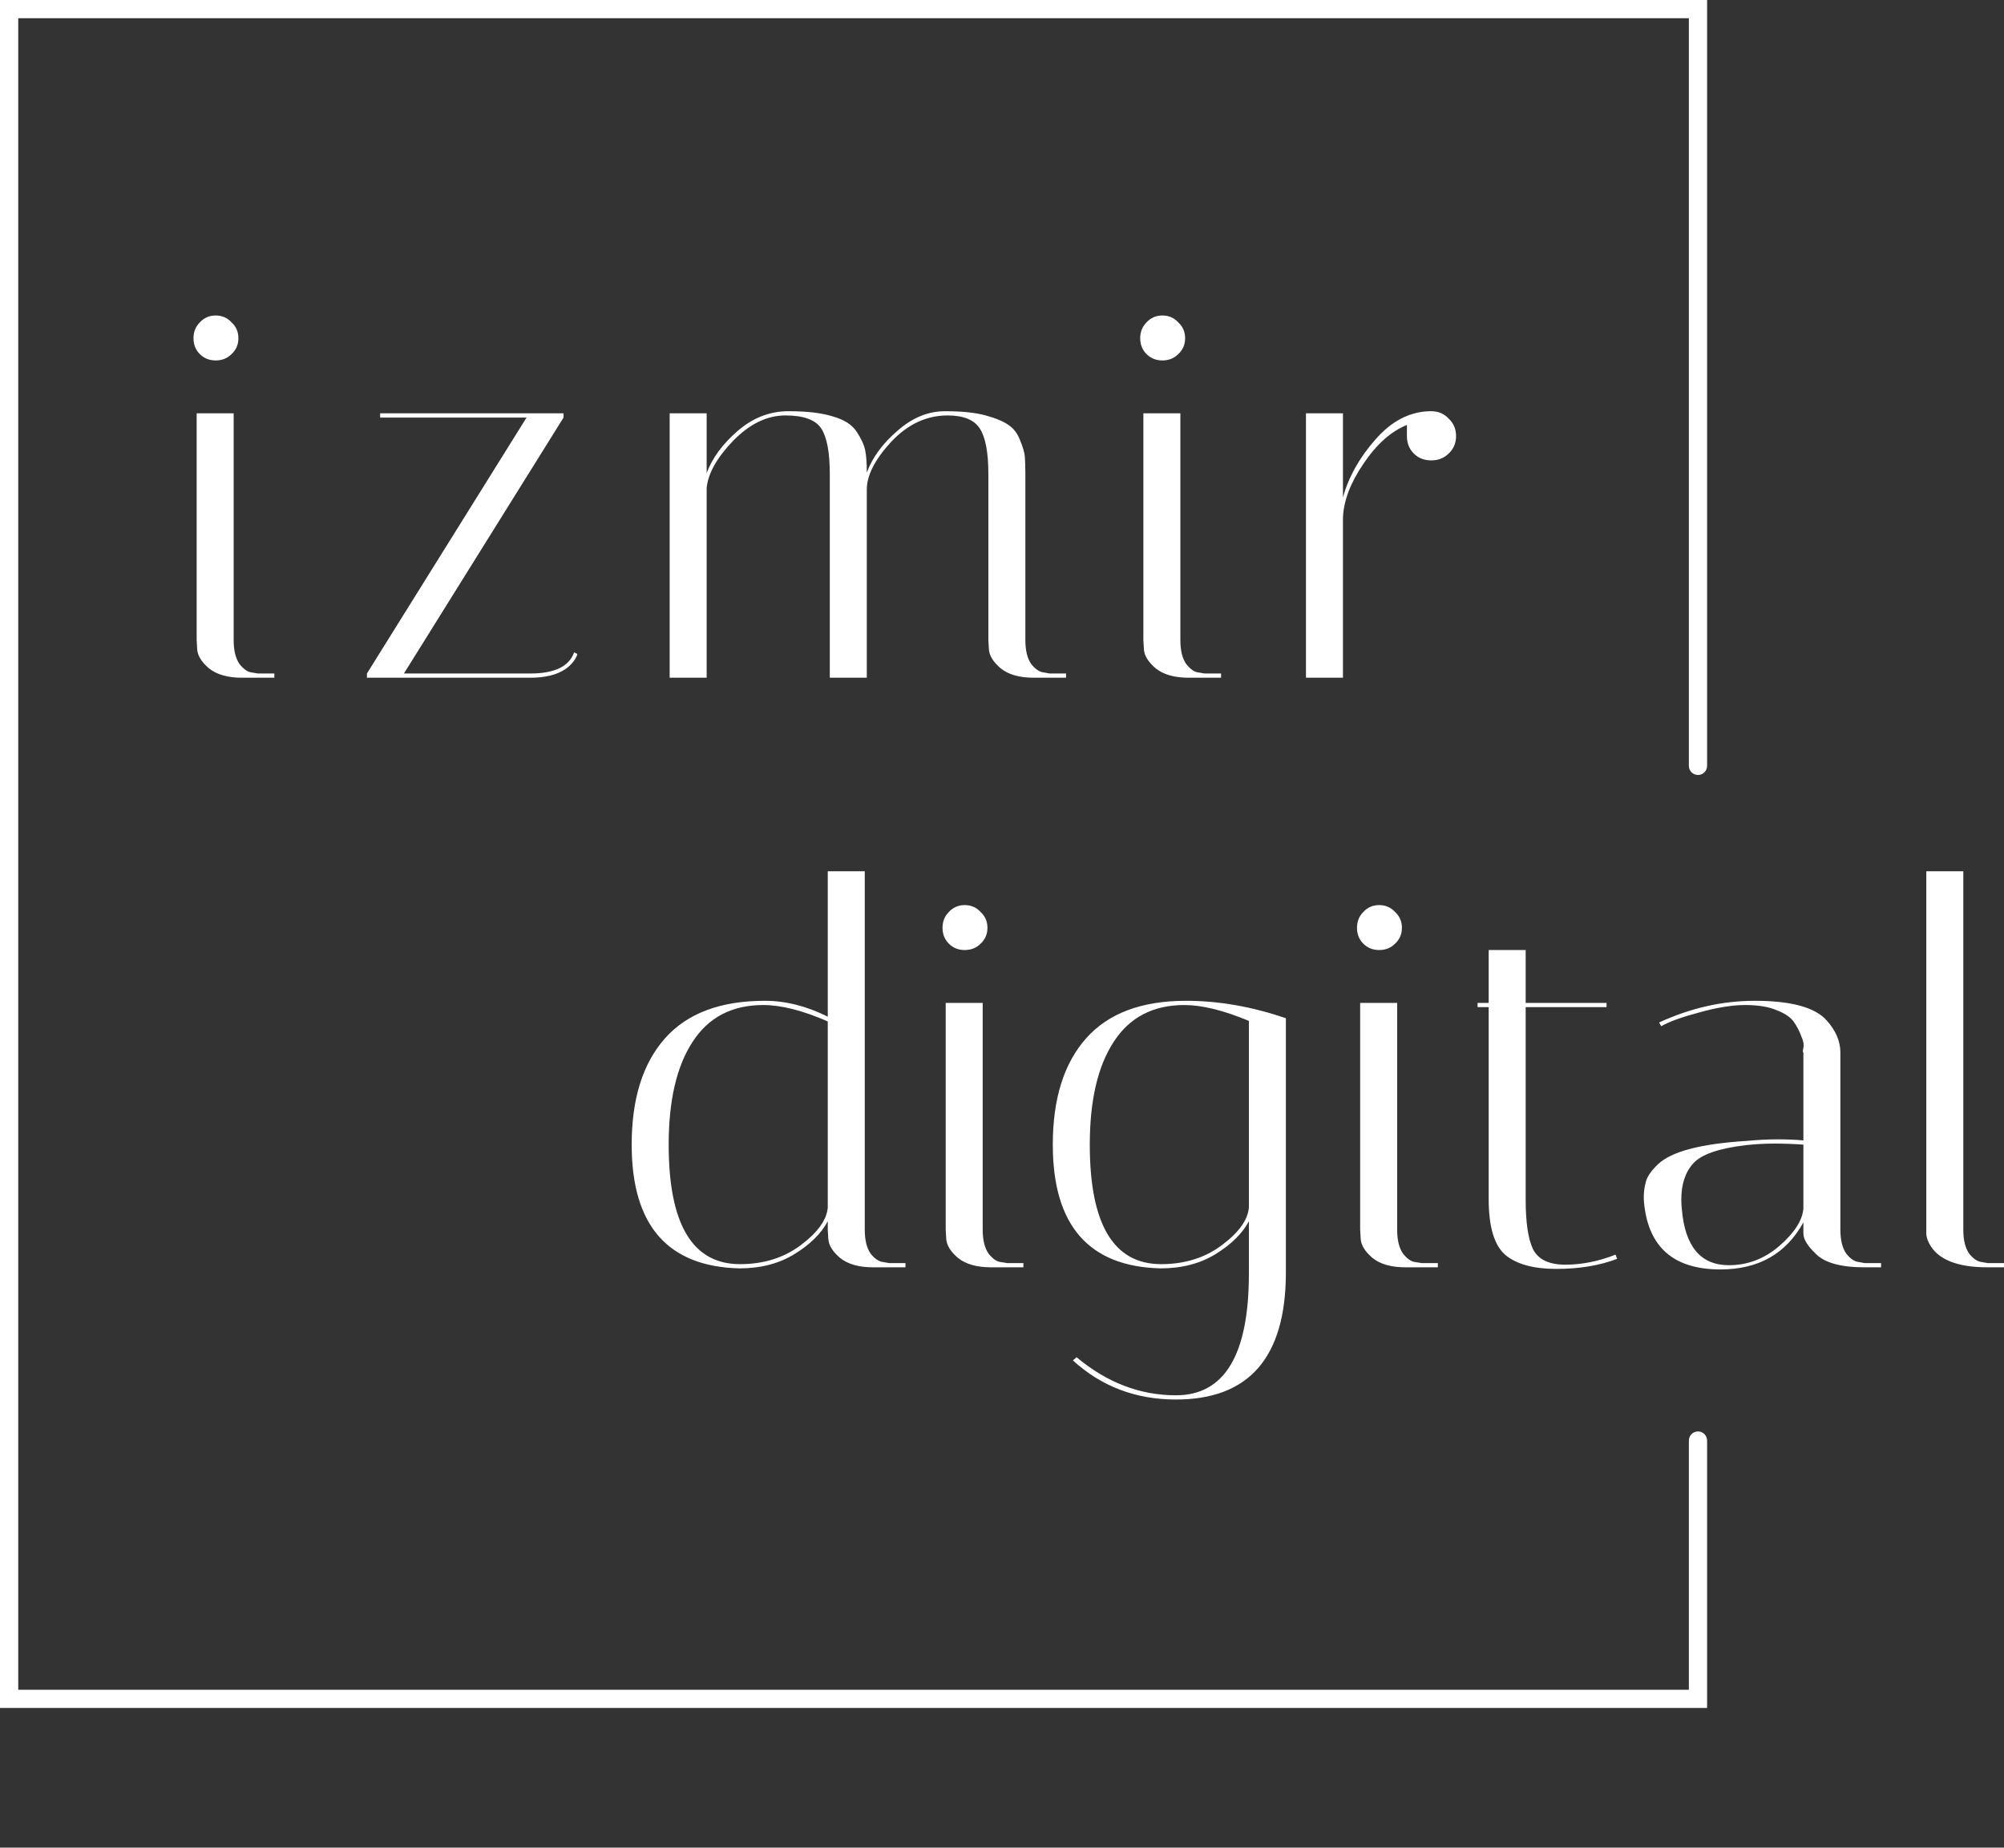
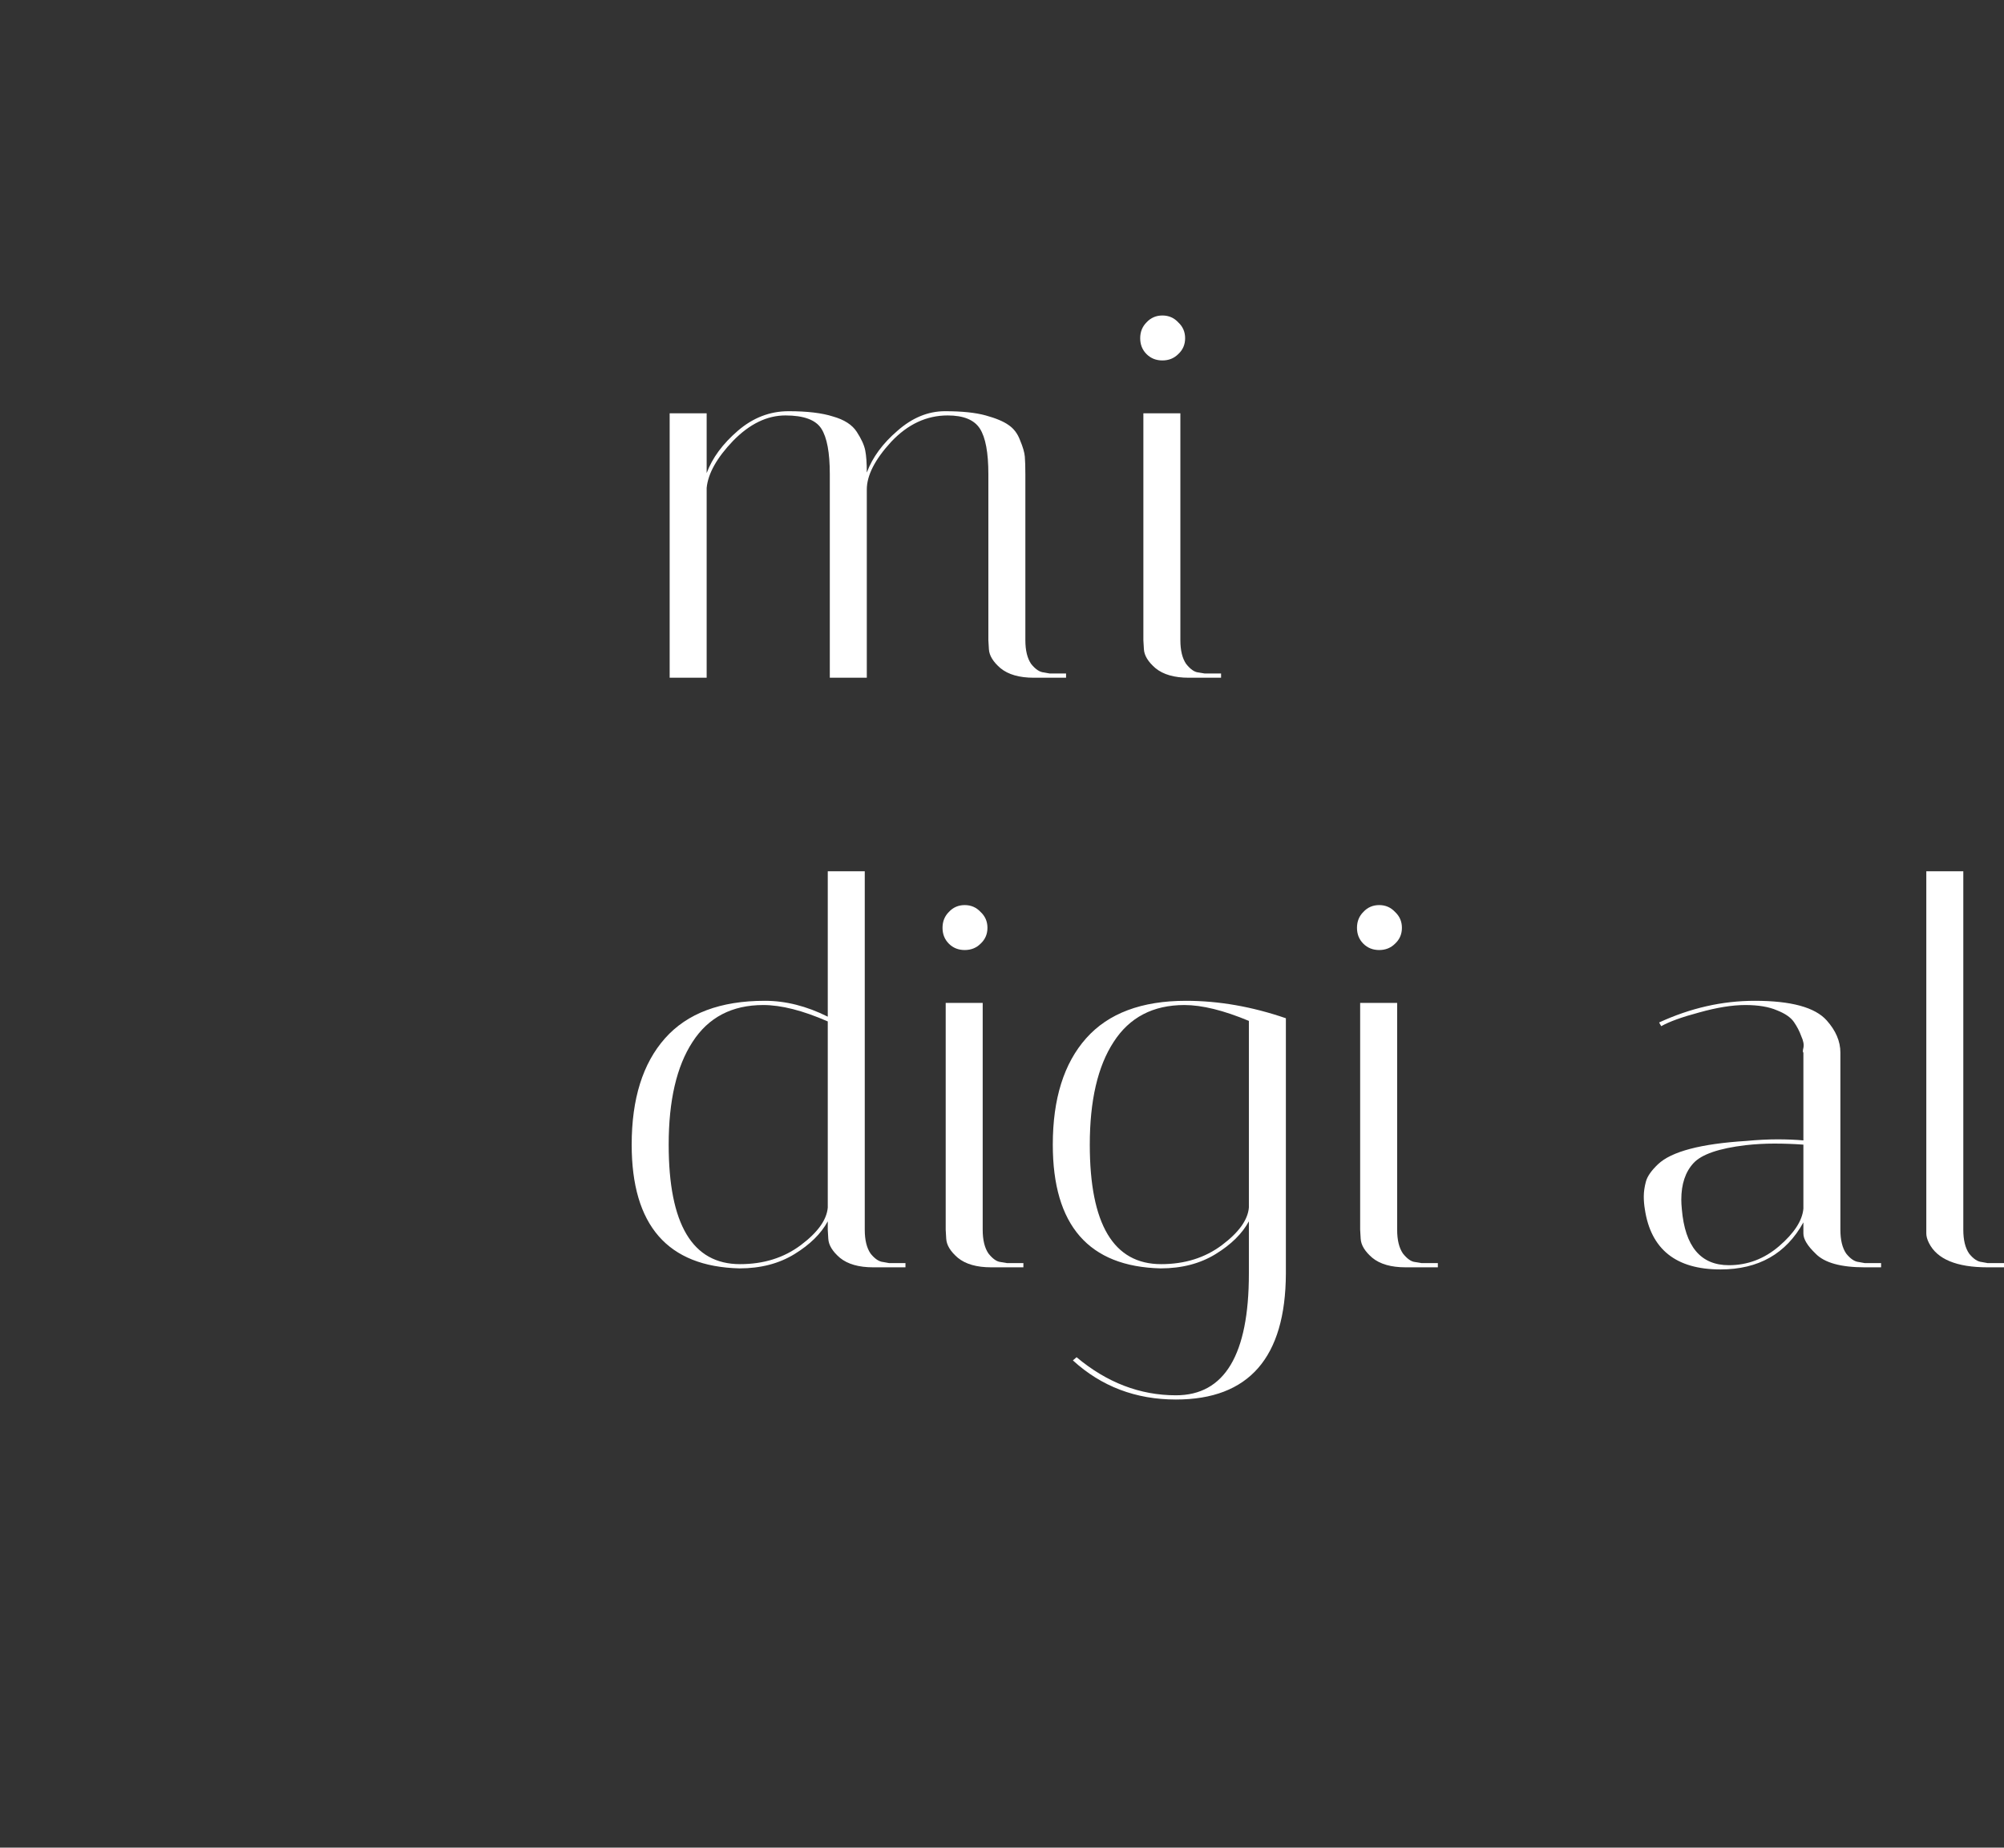
<svg xmlns="http://www.w3.org/2000/svg" width="720" height="664" viewBox="0 0 720 664" fill="none">
  <rect x="0" y="0" width="720" height="664" fill="#333333" stroke="none" />
-   <path d="M505.478 156.71V152.72C499.781 155 494.591 159.624 489.907 166.593C485.223 173.434 482.754 179.896 482.501 185.977V243.56H469.208V148.539H482.501V178.755C484.526 171.407 488.387 164.502 494.084 158.041C499.781 151.453 506.237 148.032 513.453 147.778H514.213C516.744 147.778 518.833 148.665 520.479 150.439C522.251 152.086 523.137 154.177 523.137 156.71C523.137 159.244 522.251 161.335 520.479 162.982C518.833 164.629 516.744 165.452 514.213 165.452C511.681 165.452 509.592 164.629 507.946 162.982C506.3 161.335 505.478 159.244 505.478 156.71Z" fill="white" />
  <path d="M427.122 243.56C421.932 243.56 417.944 242.419 415.159 240.139C412.501 237.858 411.108 235.578 410.982 233.297L410.792 230.067V148.539H424.084V230.067C424.084 233.741 424.78 236.591 426.173 238.619C427.692 240.519 429.148 241.533 430.54 241.659L432.819 242.039H438.706V243.56H427.122ZM411.931 127.254C410.412 125.734 409.652 123.833 409.652 121.553C409.652 119.272 410.412 117.372 411.931 115.851C413.45 114.204 415.349 113.381 417.628 113.381C419.906 113.381 421.805 114.204 423.325 115.851C424.97 117.372 425.793 119.272 425.793 121.553C425.793 123.833 424.97 125.734 423.325 127.254C421.805 128.774 419.906 129.534 417.628 129.534C415.349 129.534 413.45 128.774 411.931 127.254Z" fill="white" />
  <path d="M355.102 170.393C355.102 162.665 354.089 157.217 352.063 154.05C350.038 150.882 346.177 149.299 340.48 149.299C332.884 149.299 326.112 152.466 320.162 158.801C314.338 165.136 311.427 170.837 311.427 175.905V243.56H298.134V170.393C298.134 162.665 297.122 157.217 295.096 154.05C293.071 150.882 288.766 149.299 282.184 149.299C275.601 149.299 269.334 152.339 263.384 158.421C257.561 164.502 254.396 170.14 253.89 175.335V243.56H240.597V148.539H253.89V170.013C255.915 164.565 259.65 159.498 265.093 154.81C270.537 150.122 276.613 147.778 283.323 147.778C290.032 147.778 295.349 148.412 299.274 149.679C303.325 150.819 306.173 152.656 307.819 155.19C309.465 157.724 310.477 159.941 310.857 161.842C311.237 163.742 311.427 166.403 311.427 169.823C313.452 164.375 317.124 159.371 322.441 154.81C327.757 150.122 333.454 147.778 339.531 147.778C345.607 147.778 350.481 148.285 354.152 149.299C357.824 150.312 360.545 151.453 362.318 152.72C364.217 153.986 365.609 155.824 366.495 158.231C367.508 160.638 368.078 162.602 368.204 164.122C368.331 165.642 368.394 167.796 368.394 170.583V230.067C368.394 233.741 369.09 236.591 370.483 238.619C372.002 240.519 373.521 241.532 375.04 241.659L377.129 242.039H383.016V243.56H371.432C366.242 243.56 362.254 242.419 359.469 240.139C356.811 237.858 355.418 235.578 355.292 233.297L355.102 230.067V170.393Z" fill="white" />
-   <path d="M136.58 150.059V148.539H202.472V150.059L145.125 242.039H190.509C199.244 242.039 204.498 239.505 206.27 234.438L207.41 235.008C207.41 235.515 206.966 236.401 206.08 237.668C205.194 238.809 204.181 239.759 203.042 240.519C200.004 242.546 195.826 243.56 190.509 243.56H131.833V242.039L189.18 150.059H136.58Z" fill="white" />
-   <path d="M86.987 243.56C81.797 243.56 77.809 242.419 75.024 240.139C72.366 237.858 70.973 235.578 70.847 233.297L70.657 230.067V148.539H83.949V230.067C83.949 233.741 84.645 236.591 86.038 238.619C87.557 240.519 89.013 241.533 90.406 241.659L92.684 242.039H98.571V243.56H86.987ZM71.796 127.254C70.277 125.734 69.518 123.833 69.518 121.553C69.518 119.272 70.277 117.372 71.796 115.851C73.315 114.204 75.214 113.381 77.493 113.381C79.772 113.381 81.671 114.204 83.19 115.851C84.835 117.372 85.658 119.272 85.658 121.553C85.658 123.833 84.835 125.734 83.19 127.254C81.671 128.774 79.772 129.534 77.493 129.534C75.214 129.534 73.315 128.774 71.796 127.254Z" fill="white" />
  <path d="M714.113 455.446C702.973 455.446 695.947 452.532 693.035 446.704C692.402 445.437 692.086 444.296 692.086 443.283V313.104H705.378V441.953C705.378 445.627 706.075 448.477 707.467 450.504C708.986 452.405 710.505 453.418 712.025 453.545L714.113 453.925H720V455.446H714.113Z" fill="white" />
  <path d="M669.953 455.446C661.345 455.446 655.458 453.799 652.293 450.504C649.382 447.717 647.926 445.31 647.926 443.283V439.292C641.723 450.568 631.785 456.206 618.113 456.206C602.162 456.206 593.111 448.984 590.959 434.541C590.705 433.021 590.579 431.5 590.579 429.98C590.579 428.333 590.832 426.559 591.338 424.659C591.845 422.758 593.301 420.668 595.706 418.387C600.516 413.826 611.087 411.039 627.418 410.026C631.469 409.645 635.203 409.455 638.621 409.455C642.039 409.455 645.141 409.582 647.926 409.835V378.288C647.673 378.162 647.673 377.592 647.926 376.578C648.179 375.438 647.926 374.044 647.166 372.397C646.533 370.623 645.647 368.913 644.508 367.266C643.369 365.619 641.343 364.225 638.431 363.085C635.52 361.818 631.722 361.185 627.038 361.185C622.354 361.185 616.847 362.072 610.517 363.845C604.314 365.492 599.757 367.139 596.845 368.786L596.086 367.456C607.353 362.262 618.809 359.664 630.456 359.664C643.495 359.664 652.104 362.008 656.281 366.696C659.573 370.37 661.218 374.234 661.218 378.288V441.953C661.218 445.627 661.915 448.477 663.307 450.504C664.826 452.405 666.345 453.418 667.864 453.545L669.953 453.925H675.84V455.446H669.953ZM621.151 454.685C627.861 454.685 633.874 452.405 639.191 447.844C644.634 443.156 647.546 438.659 647.926 434.351V411.356C644.508 411.102 641.027 410.976 637.482 410.976C634.064 410.976 630.646 411.166 627.228 411.546C617.607 412.686 611.34 414.84 608.429 418.007C605.517 421.175 604.061 425.546 604.061 431.12C604.061 432.134 604.124 433.274 604.251 434.541C605.39 447.971 611.024 454.685 621.151 454.685Z" fill="white" />
-   <path d="M530.867 361.945V360.424H534.855V341.42H548.147V360.424H577.2V361.945H548.147V431.12C548.147 439.355 549.033 445.31 550.806 448.984C552.705 452.658 556.566 454.495 562.389 454.495C568.339 454.495 574.352 453.292 580.429 450.885L580.998 452.405C574.669 454.812 567.389 456.016 559.161 456.016C551.059 456.016 544.982 454.369 540.931 451.075C536.88 447.654 534.855 440.939 534.855 430.93V361.945H530.867Z" fill="white" />
  <path d="M505.011 455.445C499.82 455.445 495.833 454.305 493.048 452.025C490.389 449.744 488.997 447.464 488.87 445.183L488.68 441.953V360.425H501.973V441.953C501.973 445.627 502.669 448.477 504.061 450.504C505.58 452.405 507.036 453.418 508.429 453.545L510.708 453.925H516.594V455.445H505.011ZM489.819 339.14C488.3 337.619 487.541 335.719 487.541 333.439C487.541 331.158 488.3 329.258 489.819 327.737C491.339 326.09 493.238 325.267 495.516 325.267C497.795 325.267 499.694 326.09 501.213 327.737C502.859 329.258 503.682 331.158 503.682 333.439C503.682 335.719 502.859 337.619 501.213 339.14C499.694 340.66 497.795 341.42 495.516 341.42C493.238 341.42 491.339 340.66 489.819 339.14Z" fill="white" />
  <path d="M378.25 411.356C378.25 394.885 382.237 382.153 390.213 373.157C398.188 364.162 410.151 359.664 426.102 359.664C437.875 359.664 449.838 361.755 461.992 365.936V457.726C461.865 487.879 448.699 502.956 422.494 502.956C408.062 502.956 395.72 498.268 385.465 488.893L386.795 487.753C397.682 496.875 409.582 501.436 422.494 501.436C439.964 501.436 448.699 486.866 448.699 457.726V438.912C446.294 443.346 442.306 447.274 436.736 450.694C431.166 454.115 424.583 455.826 416.987 455.826C391.162 455.192 378.25 440.369 378.25 411.356ZM417.177 454.305C425.659 454.305 432.938 452.025 439.015 447.464C445.091 442.903 448.319 438.405 448.699 433.971V366.886C439.584 363.085 431.862 361.185 425.532 361.185C414.266 361.185 405.784 365.619 400.087 374.488C394.39 383.23 391.542 395.519 391.542 411.356C391.542 439.989 400.087 454.305 417.177 454.305Z" fill="white" />
  <path d="M356.102 455.445C350.912 455.445 346.924 454.305 344.139 452.025C341.48 449.744 340.088 447.464 339.961 445.183L339.771 441.953V360.425H353.064V441.953C353.064 445.627 353.76 448.477 355.153 450.504C356.672 452.405 358.128 453.418 359.52 453.545L361.799 453.925H367.685V455.445H356.102ZM340.911 339.14C339.392 337.619 338.632 335.719 338.632 333.439C338.632 331.158 339.392 329.258 340.911 327.737C342.43 326.09 344.329 325.267 346.608 325.267C348.886 325.267 350.785 326.09 352.304 327.737C353.95 329.258 354.773 331.158 354.773 333.439C354.773 335.719 353.95 337.619 352.304 339.14C350.785 340.66 348.886 341.42 346.608 341.42C344.329 341.42 342.43 340.66 340.911 339.14Z" fill="white" />
  <path d="M226.952 411.356C226.952 394.885 230.94 382.153 238.916 373.157C246.891 364.162 258.854 359.664 274.805 359.664C282.274 359.664 289.806 361.565 297.402 365.366V313.104H310.694V441.953C310.694 445.627 311.391 448.477 312.783 450.504C314.302 452.405 315.821 453.418 317.341 453.545L319.429 453.925H325.316V455.446H313.733C308.542 455.446 304.555 454.305 301.77 452.025C299.111 449.744 297.719 447.464 297.592 445.183L297.402 441.953V438.912C294.997 443.346 291.009 447.274 285.439 450.694C279.869 454.115 273.286 455.826 265.69 455.826C239.865 455.192 226.952 440.369 226.952 411.356ZM265.88 454.305C274.362 454.305 281.641 452.025 287.718 447.464C293.794 442.903 297.022 438.405 297.402 433.971V367.076C288.414 363.148 280.692 361.185 274.235 361.185C262.968 361.185 254.487 365.619 248.79 374.488C243.093 383.23 240.245 395.519 240.245 411.356C240.245 439.989 248.79 454.305 265.88 454.305Z" fill="white" />
-   <path fill-rule="evenodd" clip-rule="evenodd" d="M0 0H613.326V275.233C613.326 277.043 611.86 278.51 610.052 278.51C608.244 278.51 606.778 277.043 606.778 275.233V6.553H6.548V607.261H606.778V517.701C606.778 515.891 608.244 514.424 610.052 514.424C611.86 514.424 613.326 515.891 613.326 517.701V613.814H0V0Z" fill="white" />
</svg>